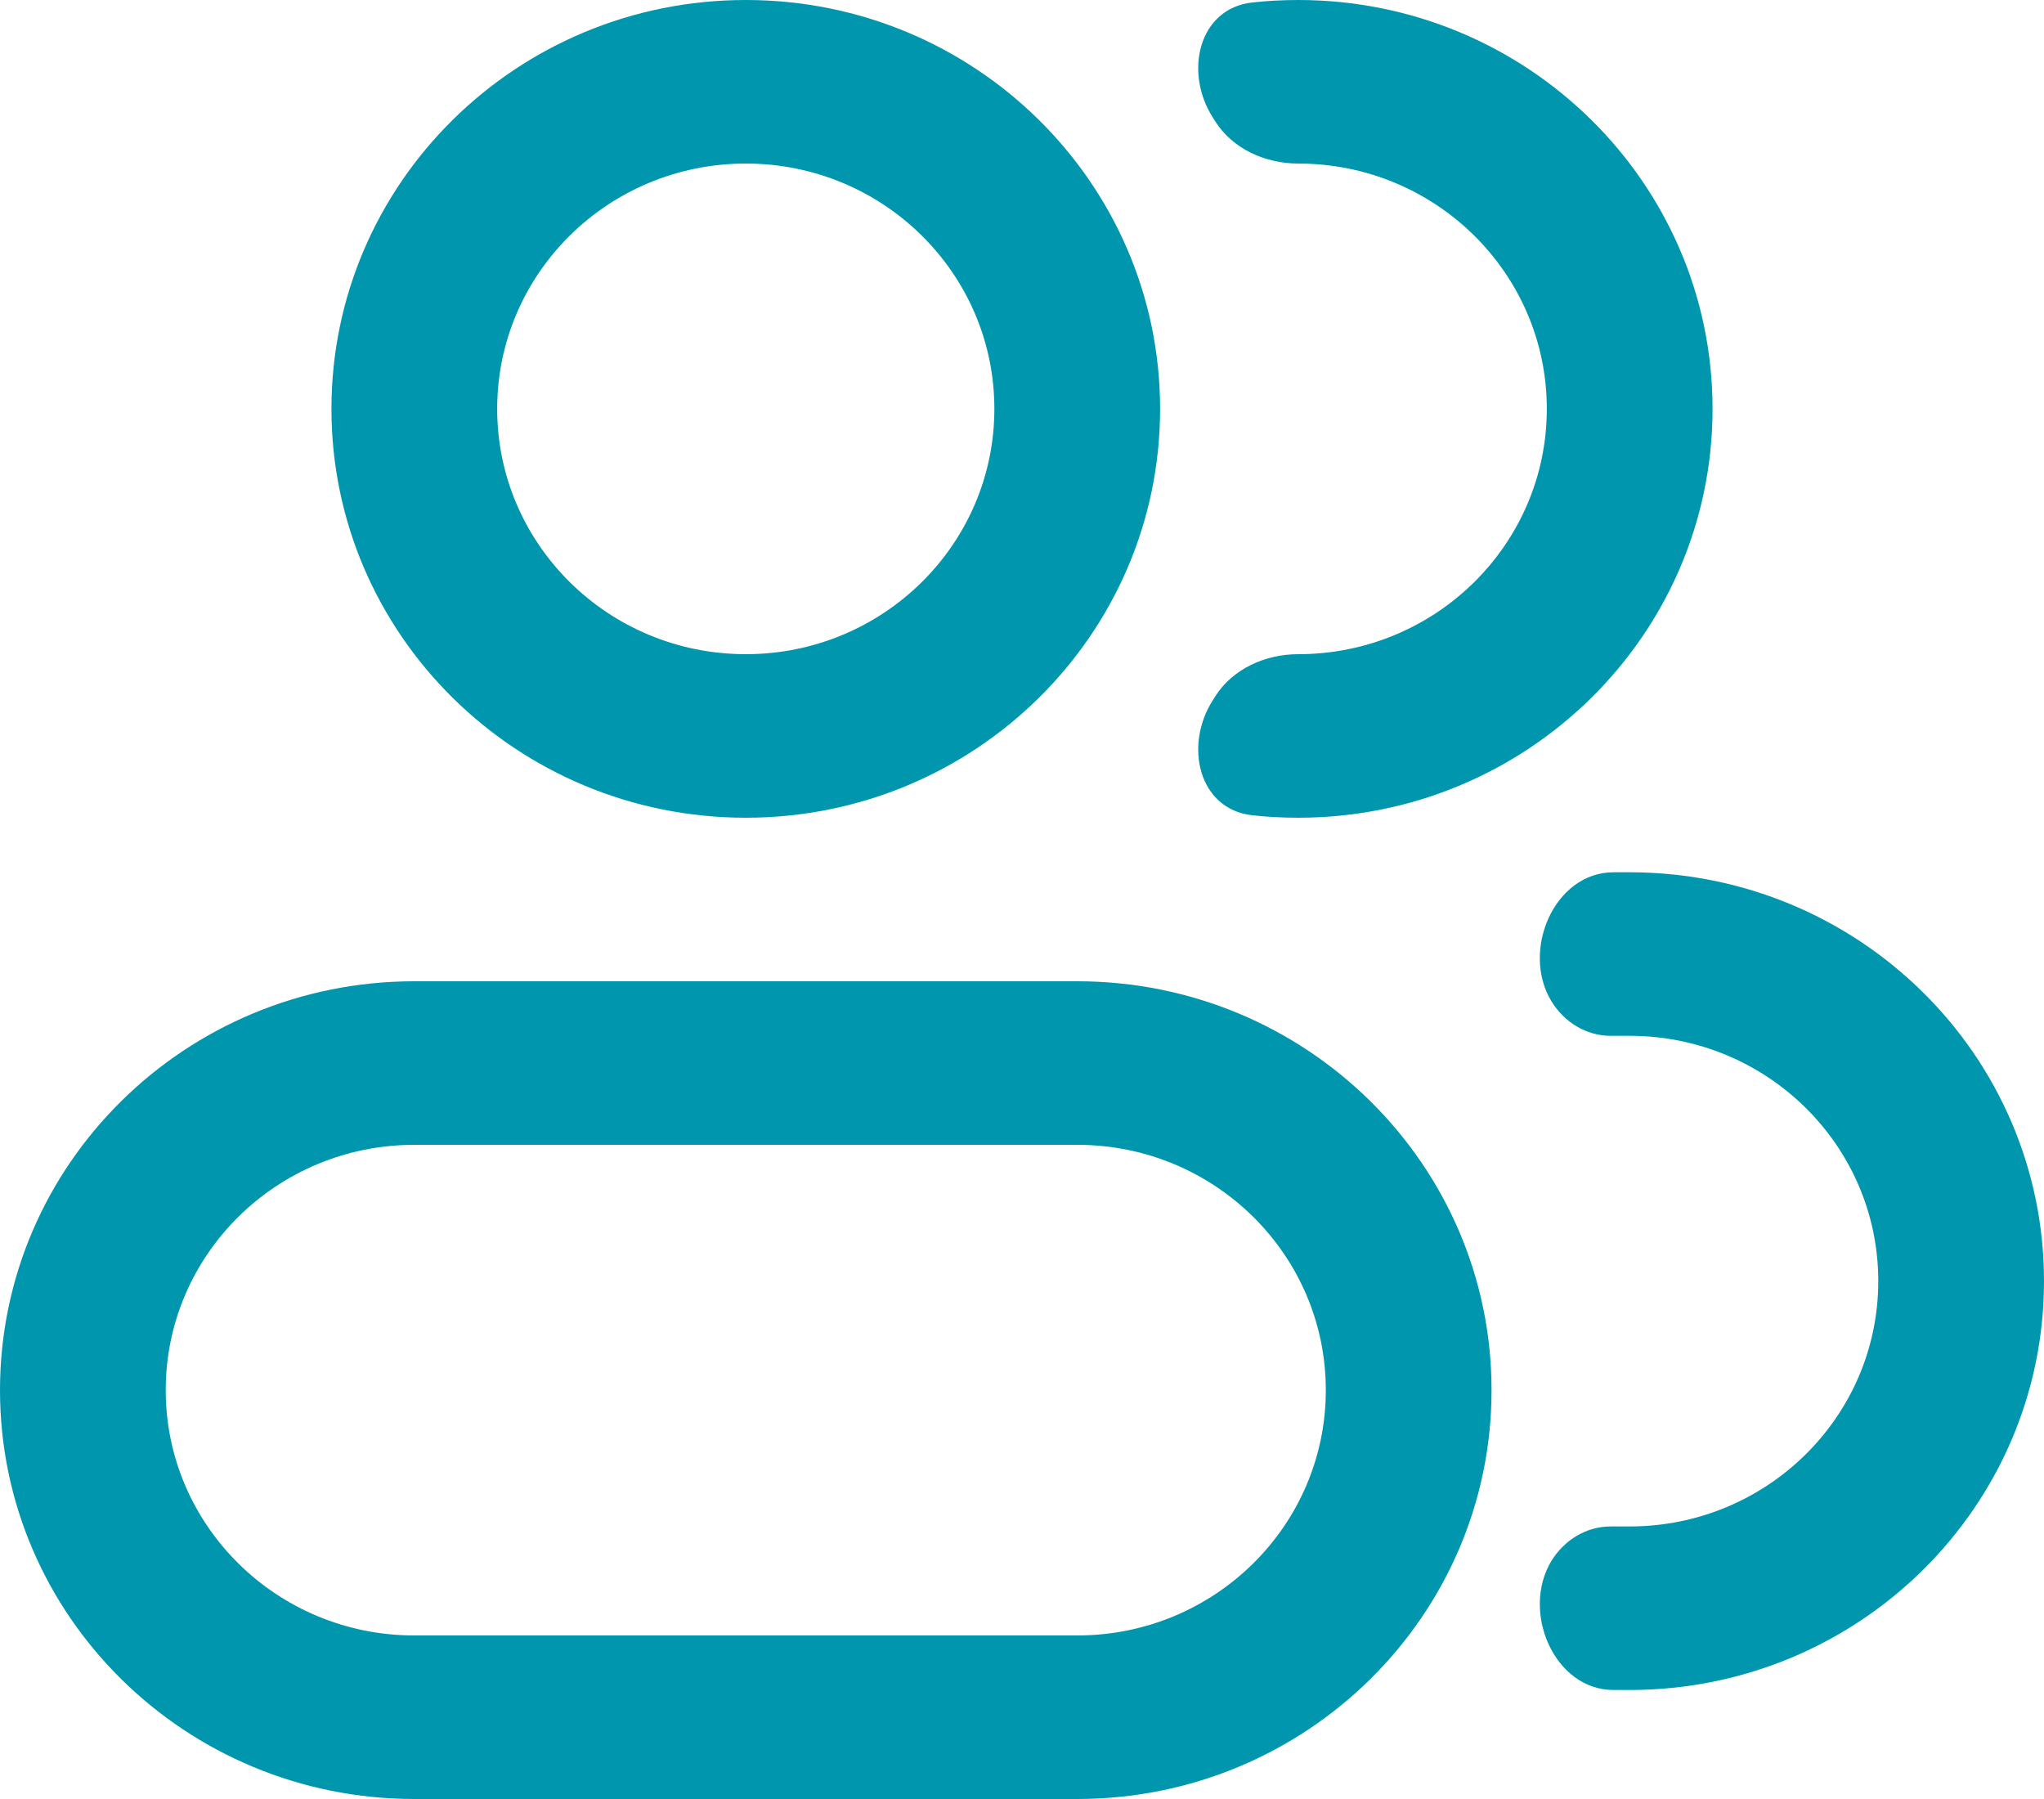
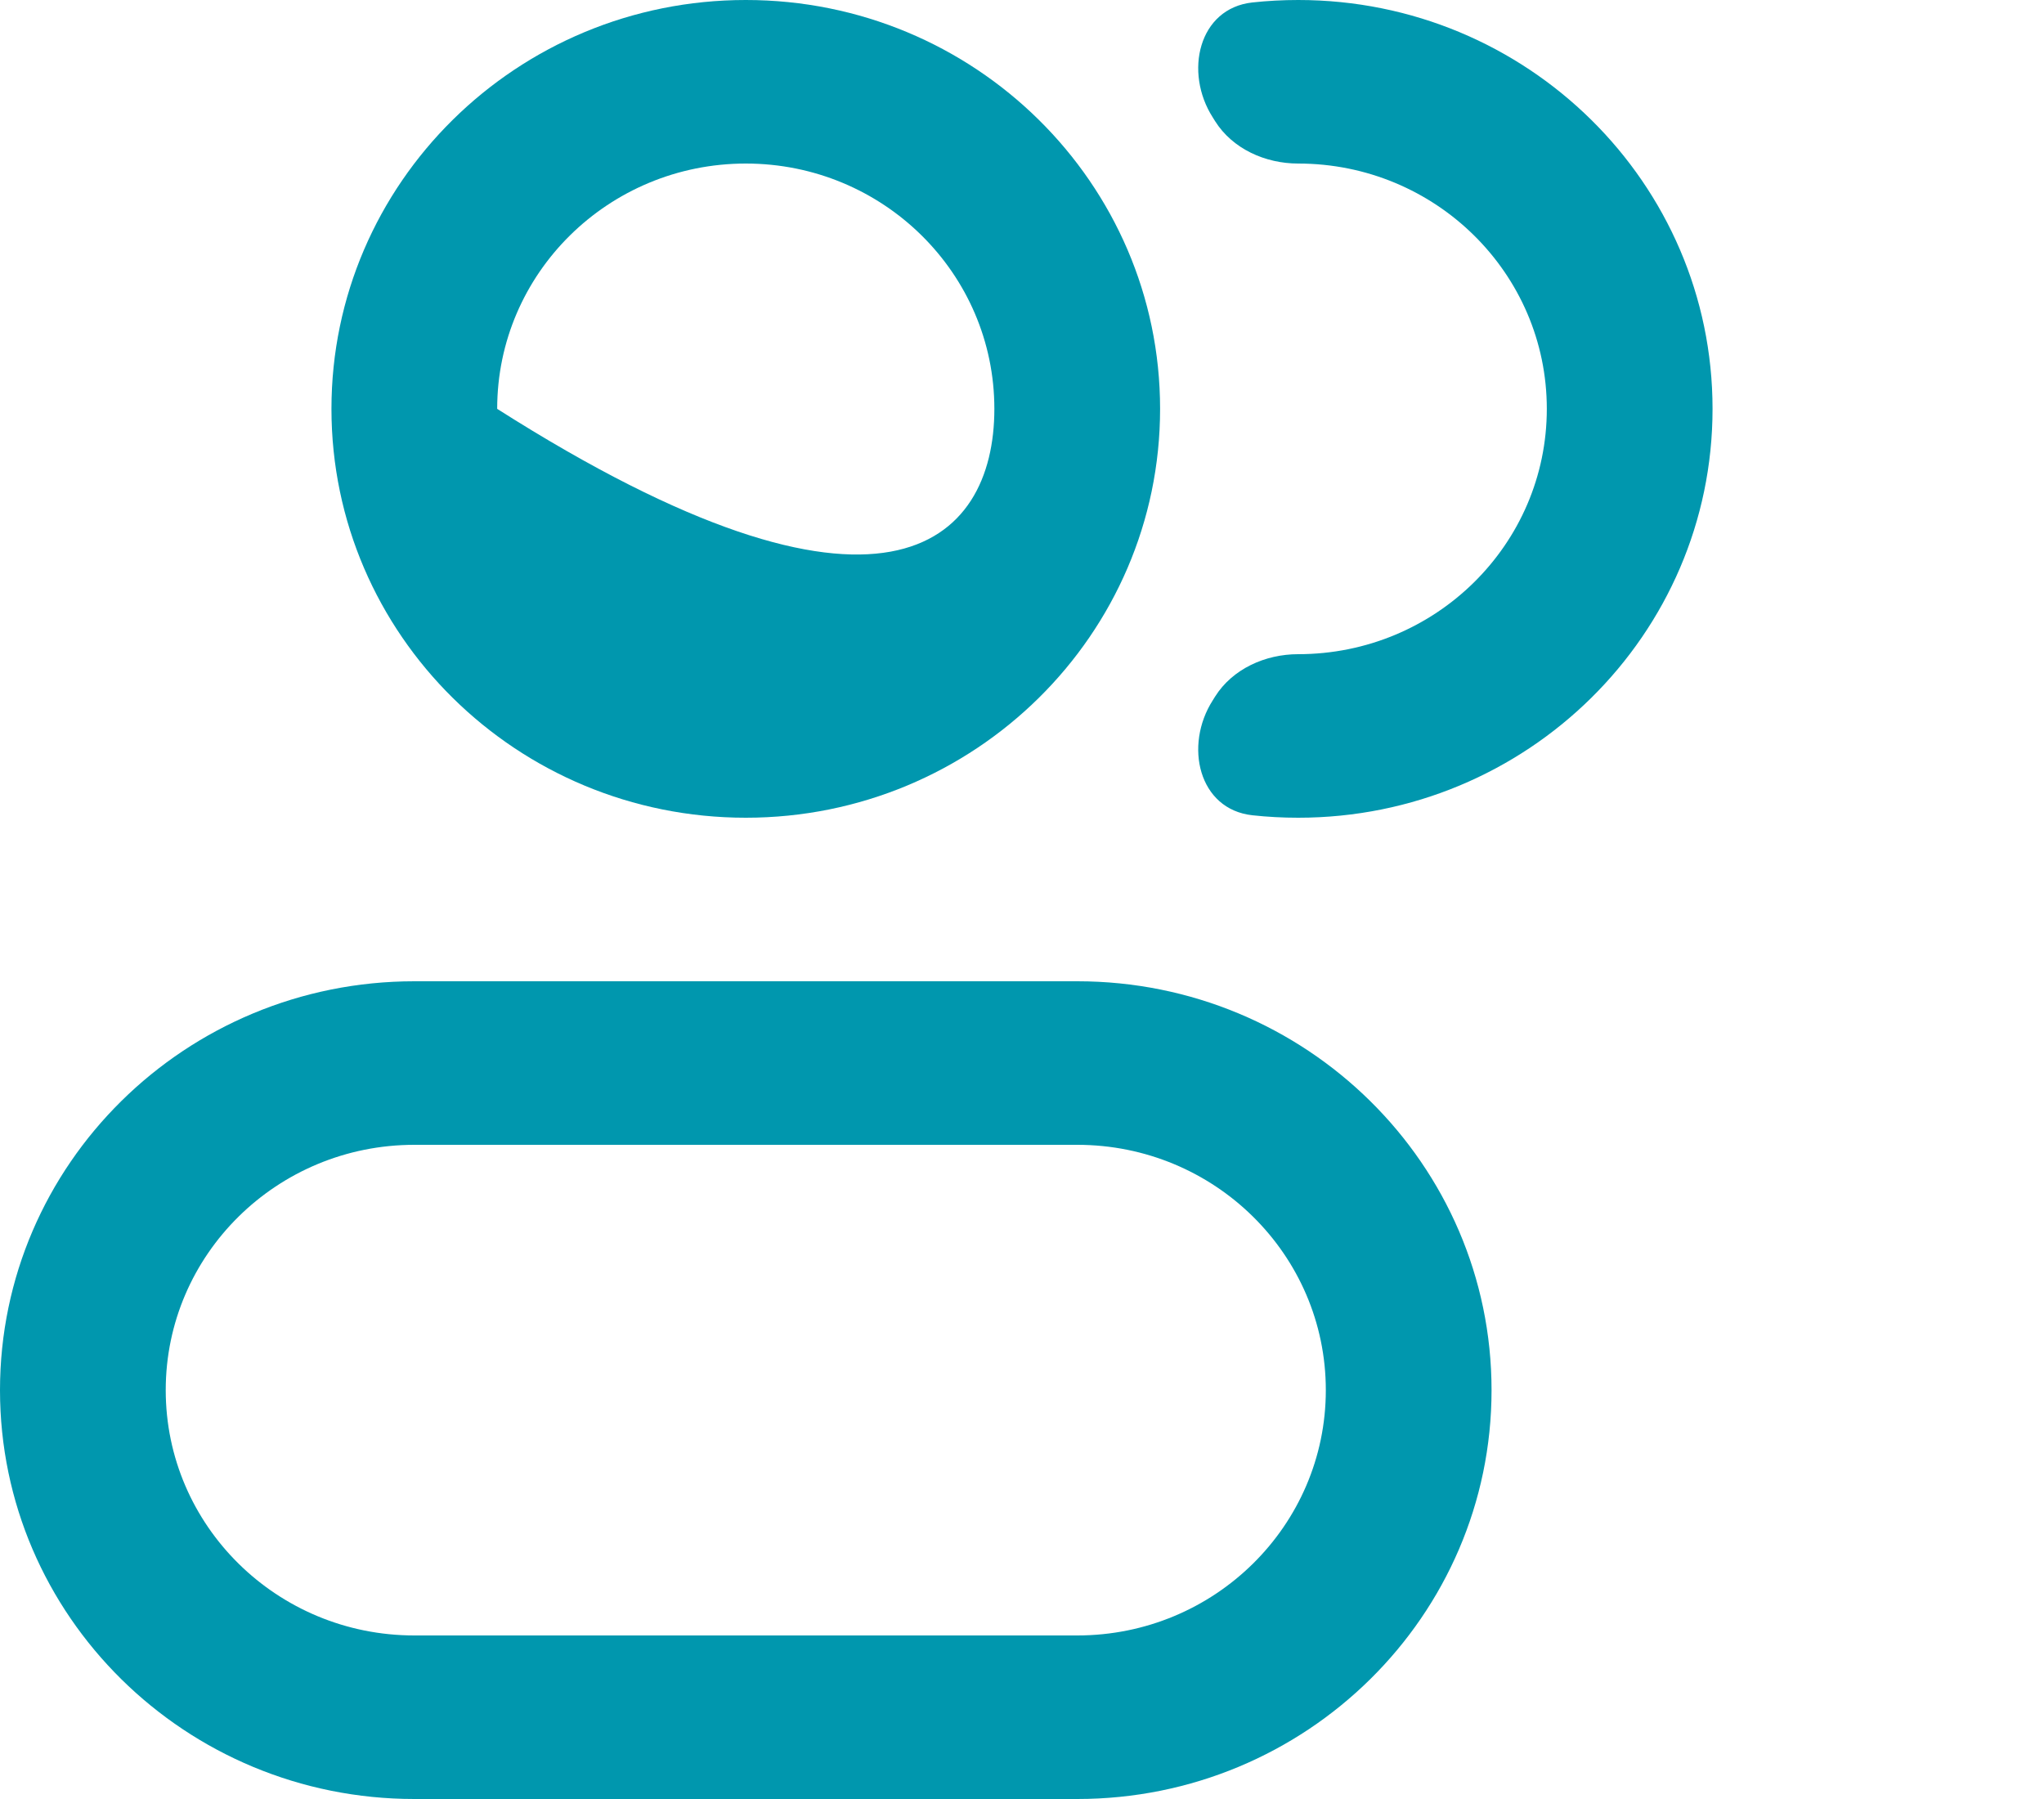
<svg xmlns="http://www.w3.org/2000/svg" width="25" height="22" viewBox="0 0 25 22" fill="none">
-   <path fill-rule="evenodd" clip-rule="evenodd" d="M9.122 0C11.92 0 14.189 2.239 14.189 5C14.189 7.761 11.92 10 9.122 10C6.323 10 4.054 7.761 4.054 5C4.054 2.239 6.323 0 9.122 0ZM12.162 5C12.162 3.343 10.801 2 9.122 2C7.442 2 6.081 3.343 6.081 5C6.081 6.657 7.442 8 9.122 8C10.801 8 12.162 6.657 12.162 5Z" fill="#0097AE" />
+   <path fill-rule="evenodd" clip-rule="evenodd" d="M9.122 0C11.92 0 14.189 2.239 14.189 5C14.189 7.761 11.92 10 9.122 10C6.323 10 4.054 7.761 4.054 5C4.054 2.239 6.323 0 9.122 0ZM12.162 5C12.162 3.343 10.801 2 9.122 2C7.442 2 6.081 3.343 6.081 5C10.801 8 12.162 6.657 12.162 5Z" fill="#0097AE" />
  <path fill-rule="evenodd" clip-rule="evenodd" d="M13.176 12C15.974 12 18.243 14.239 18.243 17C18.243 19.761 15.974 22 13.176 22H5.068C2.269 22 0 19.761 0 17C0 14.239 2.269 12 5.068 12H13.176ZM16.216 17C16.216 15.343 14.855 14 13.176 14H5.068C3.388 14 2.027 15.343 2.027 17C2.027 18.657 3.388 20 5.068 20H13.176C14.855 20 16.216 18.657 16.216 17Z" fill="#0097AE" />
  <path d="M14.862 8.518C15.075 8.18 15.475 8 15.878 8C17.558 8 18.919 6.657 18.919 5C18.919 3.343 17.558 2 15.878 2C15.475 2 15.075 1.82 14.862 1.482C14.852 1.467 14.843 1.452 14.834 1.437C14.479 0.884 14.659 0.102 15.318 0.03C15.502 0.01 15.689 0 15.878 0C18.677 0 20.946 2.239 20.946 5C20.946 7.761 18.677 10 15.878 10C15.689 10 15.502 9.99 15.318 9.97C14.659 9.898 14.479 9.116 14.834 8.563C14.843 8.548 14.852 8.533 14.862 8.518Z" fill="#0097AE" />
-   <path d="M18.975 19.089C19.129 18.837 19.399 18.667 19.698 18.667H19.932C21.612 18.667 22.973 17.323 22.973 15.667C22.973 14.01 21.612 12.667 19.932 12.667H19.698C19.399 12.667 19.129 12.497 18.975 12.244C18.601 11.628 19.007 10.667 19.736 10.667H19.932C22.731 10.667 25 12.905 25 15.667C25 18.428 22.731 20.667 19.932 20.667H19.736C19.007 20.667 18.601 19.706 18.975 19.089Z" fill="#0097AE" />
</svg>